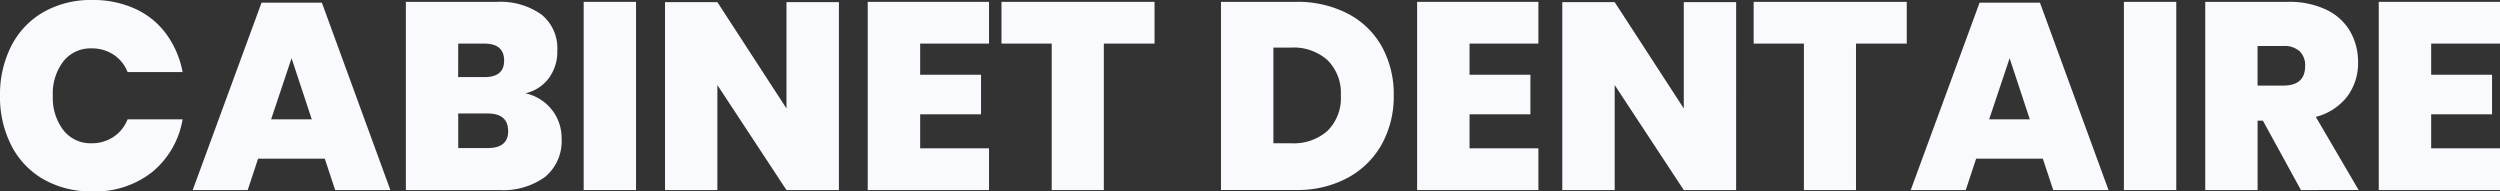
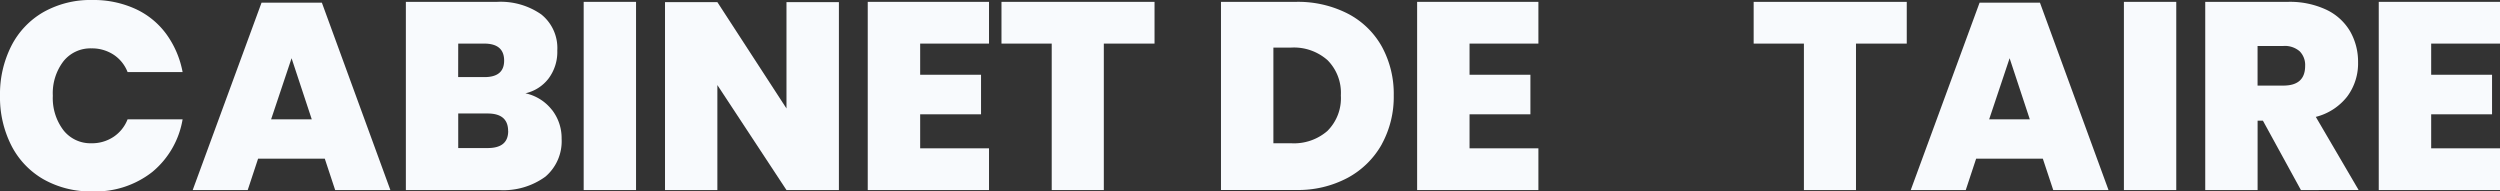
<svg xmlns="http://www.w3.org/2000/svg" id="Groupe_64" data-name="Groupe 64" width="150.494" height="11.521" viewBox="0 0 150.494 11.521">
  <rect x="0" y="0" width="150.494" height="11.521" fill="#333333" stroke="none" />
  <defs>
    <clipPath id="clip-path">
      <rect id="Rectangle_53" data-name="Rectangle 53" width="150.494" height="11.521" transform="translate(0 0)" fill="#f8fafd" />
    </clipPath>
  </defs>
  <g id="Groupe_62" data-name="Groupe 62" clip-path="url(#clip-path)">
    <path id="Tracé_89" data-name="Tracé 89" d="M8.152.536a4.767,4.767,0,0,1,1.864,1.521,5.669,5.669,0,0,1,.976,2.28H7.68a2.205,2.205,0,0,0-.848-1.049A2.378,2.378,0,0,0,5.5,2.912a2.074,2.074,0,0,0-1.68.776,3.161,3.161,0,0,0-.64,2.073,3.194,3.194,0,0,0,.64,2.08,2.066,2.066,0,0,0,1.68.783A2.337,2.337,0,0,0,6.832,8.24,2.242,2.242,0,0,0,7.68,7.184h3.312a5.229,5.229,0,0,1-1.816,3.161,5.523,5.523,0,0,1-3.624,1.176,5.733,5.733,0,0,1-2.936-.729A4.91,4.91,0,0,1,.68,8.752,6.405,6.405,0,0,1,0,5.761,6.414,6.414,0,0,1,.68,2.768,4.922,4.922,0,0,1,2.616.728,5.753,5.753,0,0,1,5.552,0a6.063,6.063,0,0,1,2.6.536" fill="#f8fafd" />
    <path id="Tracé_90" data-name="Tracé 90" d="M19.552,9.553H15.536l-.624,1.888H11.6L15.744.161h3.632L23.5,11.441H20.176Zm-.784-2.368-1.216-3.68L16.32,7.185Z" fill="#f8fafd" />
    <path id="Tracé_91" data-name="Tracé 91" d="M33.224,6.609a2.767,2.767,0,0,1,.584,1.744,2.8,2.8,0,0,1-.976,2.281,4.289,4.289,0,0,1-2.8.807h-5.6V.113H29.9a4.272,4.272,0,0,1,2.68.752,2.59,2.59,0,0,1,.968,2.175,2.67,2.67,0,0,1-.528,1.689,2.431,2.431,0,0,1-1.392.888,2.752,2.752,0,0,1,1.592.992m-5.64-1.968h1.584q1.184,0,1.184-.992,0-1.024-1.2-1.025H27.584Zm3.008,3.248q0-1.056-1.232-1.057H27.584v2.08H29.36q1.231,0,1.232-1.023" fill="#f8fafd" />
    <rect id="Rectangle_51" data-name="Rectangle 51" width="3.152" height="11.329" transform="translate(35.136 0.112)" fill="#f8fafd" />
    <path id="Tracé_92" data-name="Tracé 92" d="M50.5,11.441H47.344L43.184,5.12v6.321H40.032V.129h3.152l4.16,6.4V.129H50.5Z" fill="#f8fafd" />
    <path id="Tracé_93" data-name="Tracé 93" d="M55.392,2.624V4.5h3.664V6.881H55.392V8.929h4.144v2.512h-7.3V.112h7.3V2.624Z" fill="#f8fafd" />
    <path id="Tracé_94" data-name="Tracé 94" d="M69.5.112V2.624H66.447v8.817H63.311V2.624H60.287V.112Z" fill="#f8fafd" />
    <path id="Tracé_95" data-name="Tracé 95" d="M83.183,8.681A5.16,5.16,0,0,1,81.135,10.7a6.33,6.33,0,0,1-3.12.736H73.5V.112h4.512a6.564,6.564,0,0,1,3.128.712A4.952,4.952,0,0,1,83.19,2.816,5.919,5.919,0,0,1,83.9,5.744a5.918,5.918,0,0,1-.72,2.937m-3.264-.809a2.775,2.775,0,0,0,.8-2.128,2.783,2.783,0,0,0-.8-2.12,3.055,3.055,0,0,0-2.192-.76H76.655v5.76h1.072a3.069,3.069,0,0,0,2.192-.752" fill="#f8fafd" />
    <path id="Tracé_96" data-name="Tracé 96" d="M88.463,2.624V4.5h3.664V6.881H88.463V8.929h4.145v2.512h-7.3V.112h7.3V2.624Z" fill="#f8fafd" />
-     <path id="Tracé_97" data-name="Tracé 97" d="M104.511,11.441h-3.152L97.2,5.12v6.321H94.046V.129H97.2l4.16,6.4V.129h3.152Z" fill="#f8fafd" />
    <path id="Tracé_98" data-name="Tracé 98" d="M114.782.112V2.624h-3.056v8.817h-3.135V2.624h-3.025V.112Z" fill="#f8fafd" />
    <path id="Tracé_99" data-name="Tracé 99" d="M122.974,9.553h-4.016l-.624,1.888h-3.312L119.166.161H122.8l4.128,11.28H123.6Zm-.784-2.368-1.216-3.68-1.232,3.68Z" fill="#f8fafd" />
    <rect id="Rectangle_52" data-name="Rectangle 52" width="3.152" height="11.329" transform="translate(127.854 0.112)" fill="#f8fafd" />
    <path id="Tracé_100" data-name="Tracé 100" d="M138.51,11.441l-2.288-4.177h-.32v4.177H132.75V.112h4.976a5.163,5.163,0,0,1,2.312.472,3.286,3.286,0,0,1,1.432,1.3,3.679,3.679,0,0,1,.48,1.872,3.331,3.331,0,0,1-.655,2.056,3.474,3.474,0,0,1-1.889,1.224l2.576,4.4ZM135.9,5.152h1.552q1.313,0,1.312-1.184a1.166,1.166,0,0,0-.328-.879,1.356,1.356,0,0,0-.984-.321H135.9Z" fill="#f8fafd" />
    <path id="Tracé_101" data-name="Tracé 101" d="M146.351,2.624V4.5h3.664V6.881h-3.664V8.929h4.144v2.512h-7.3V.112h7.3V2.624Z" fill="#f8fafd" />
  </g>
</svg>